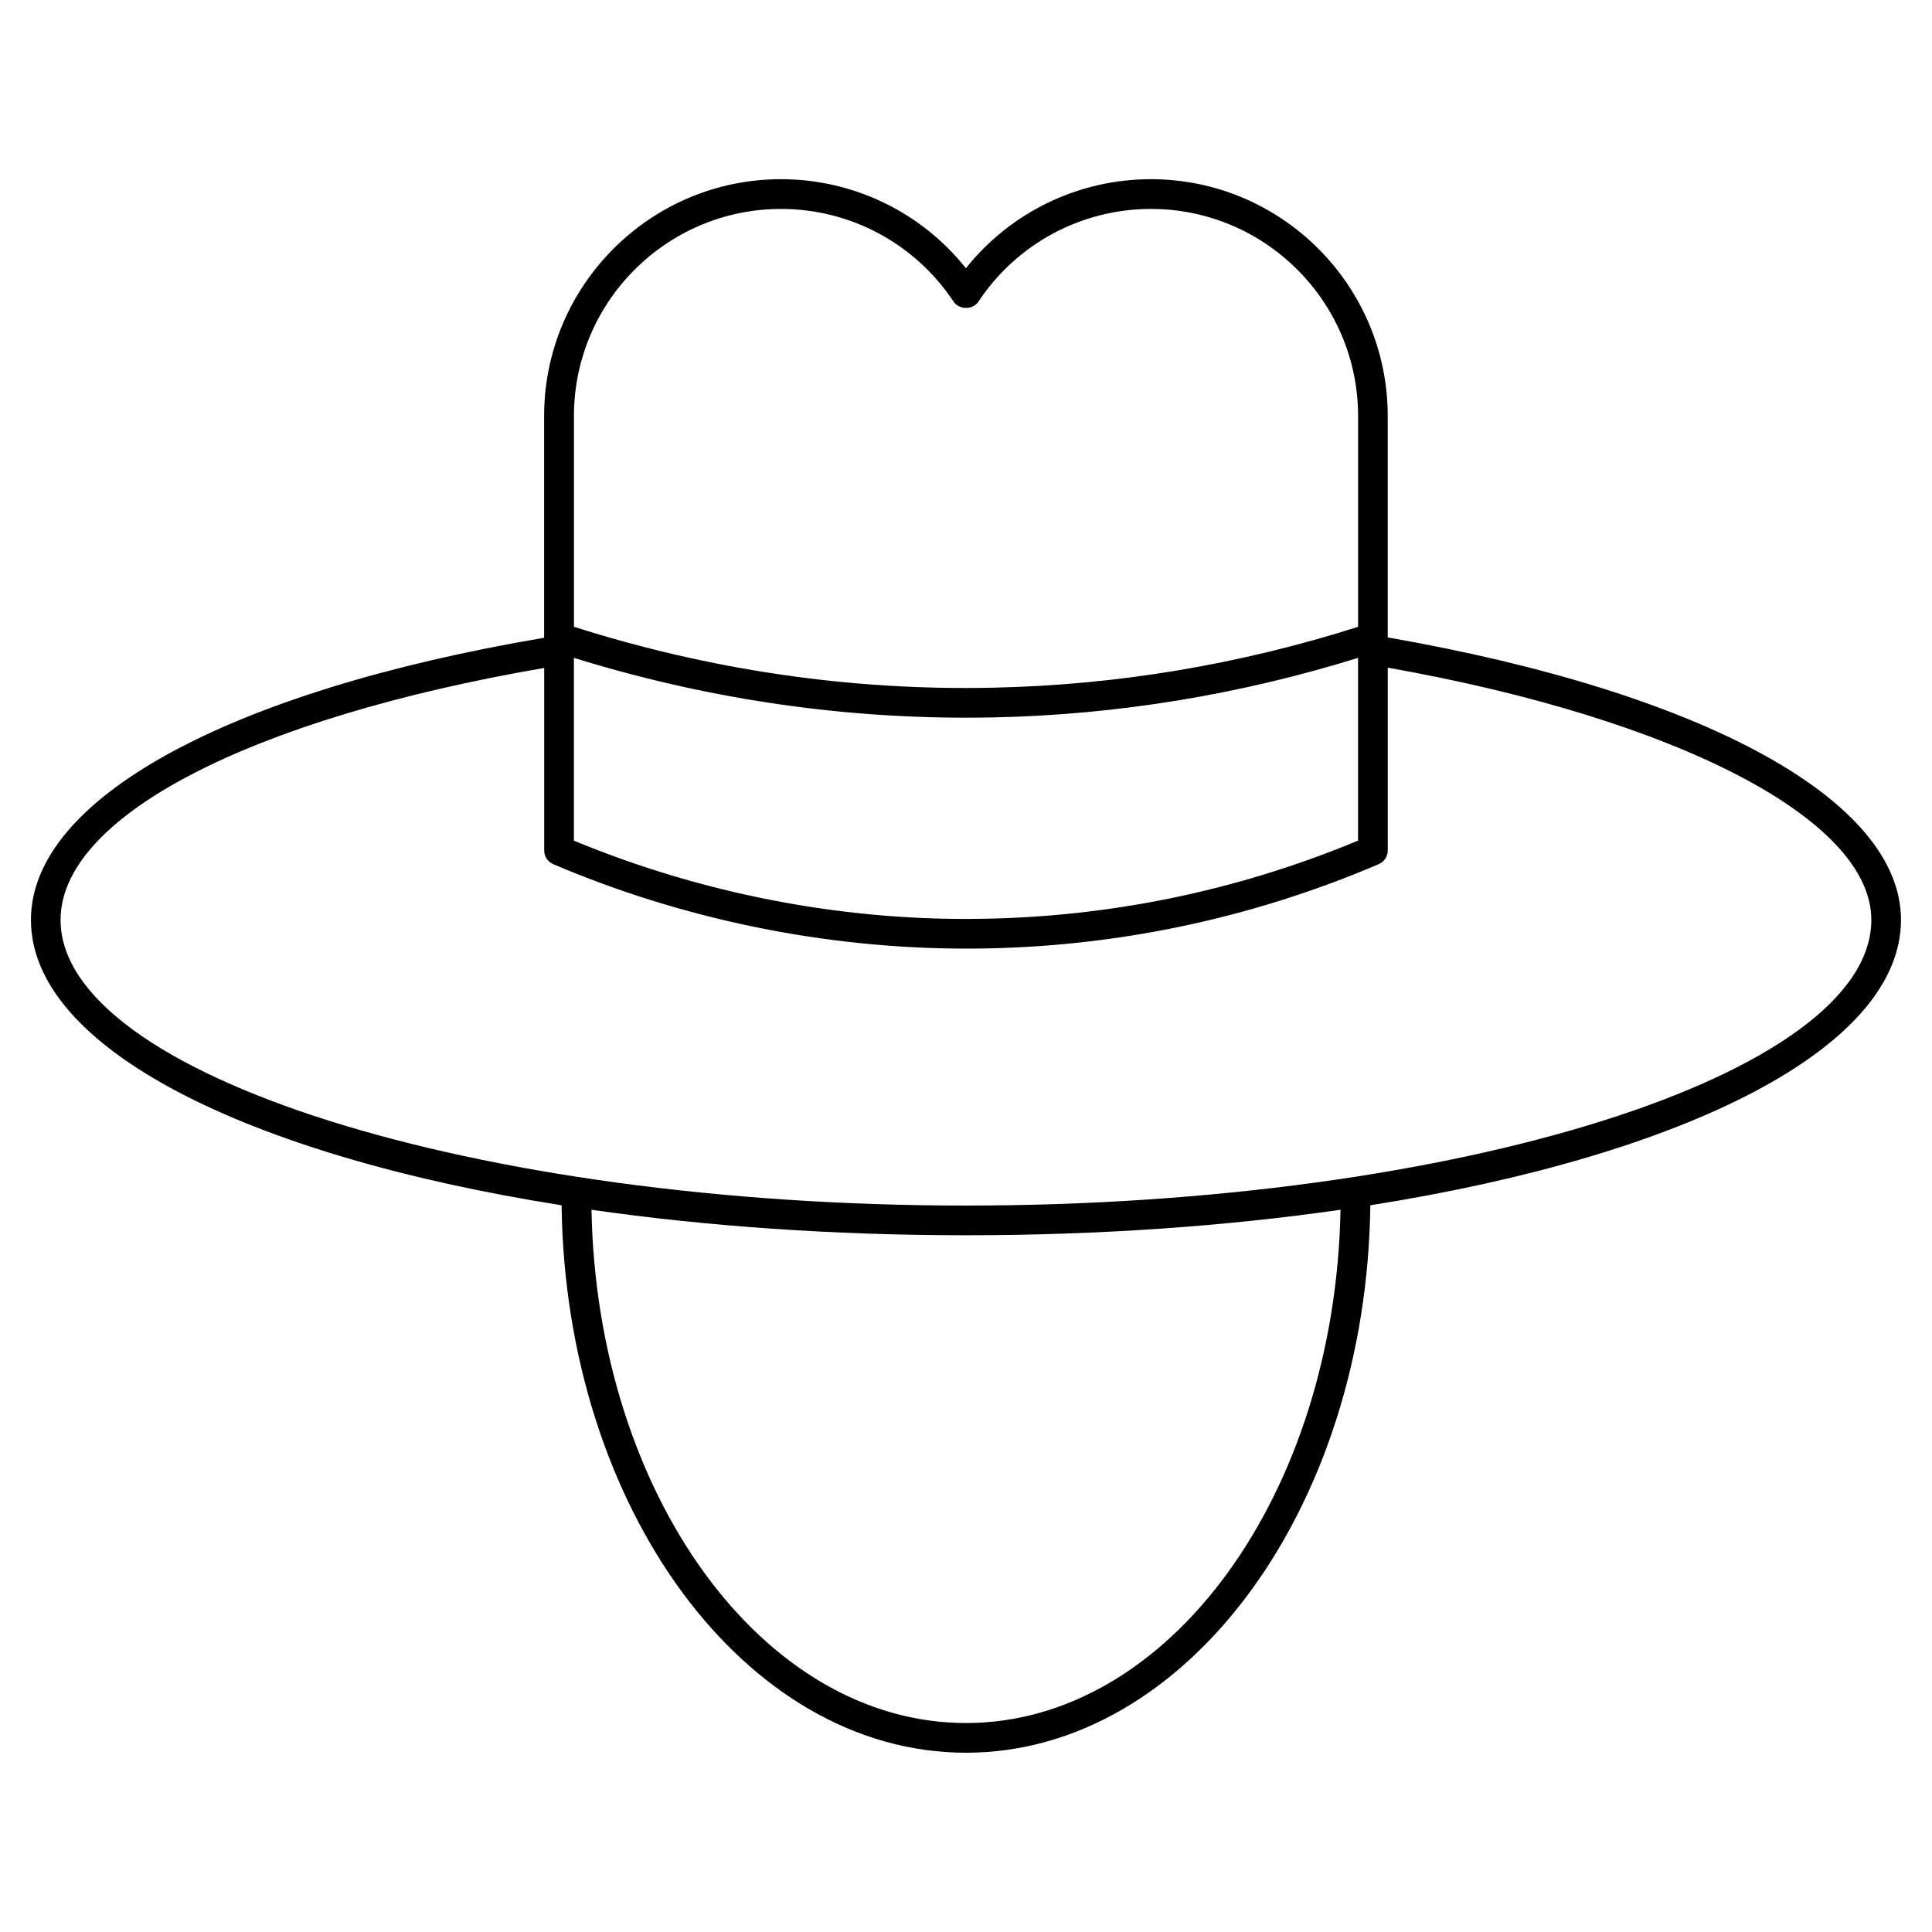
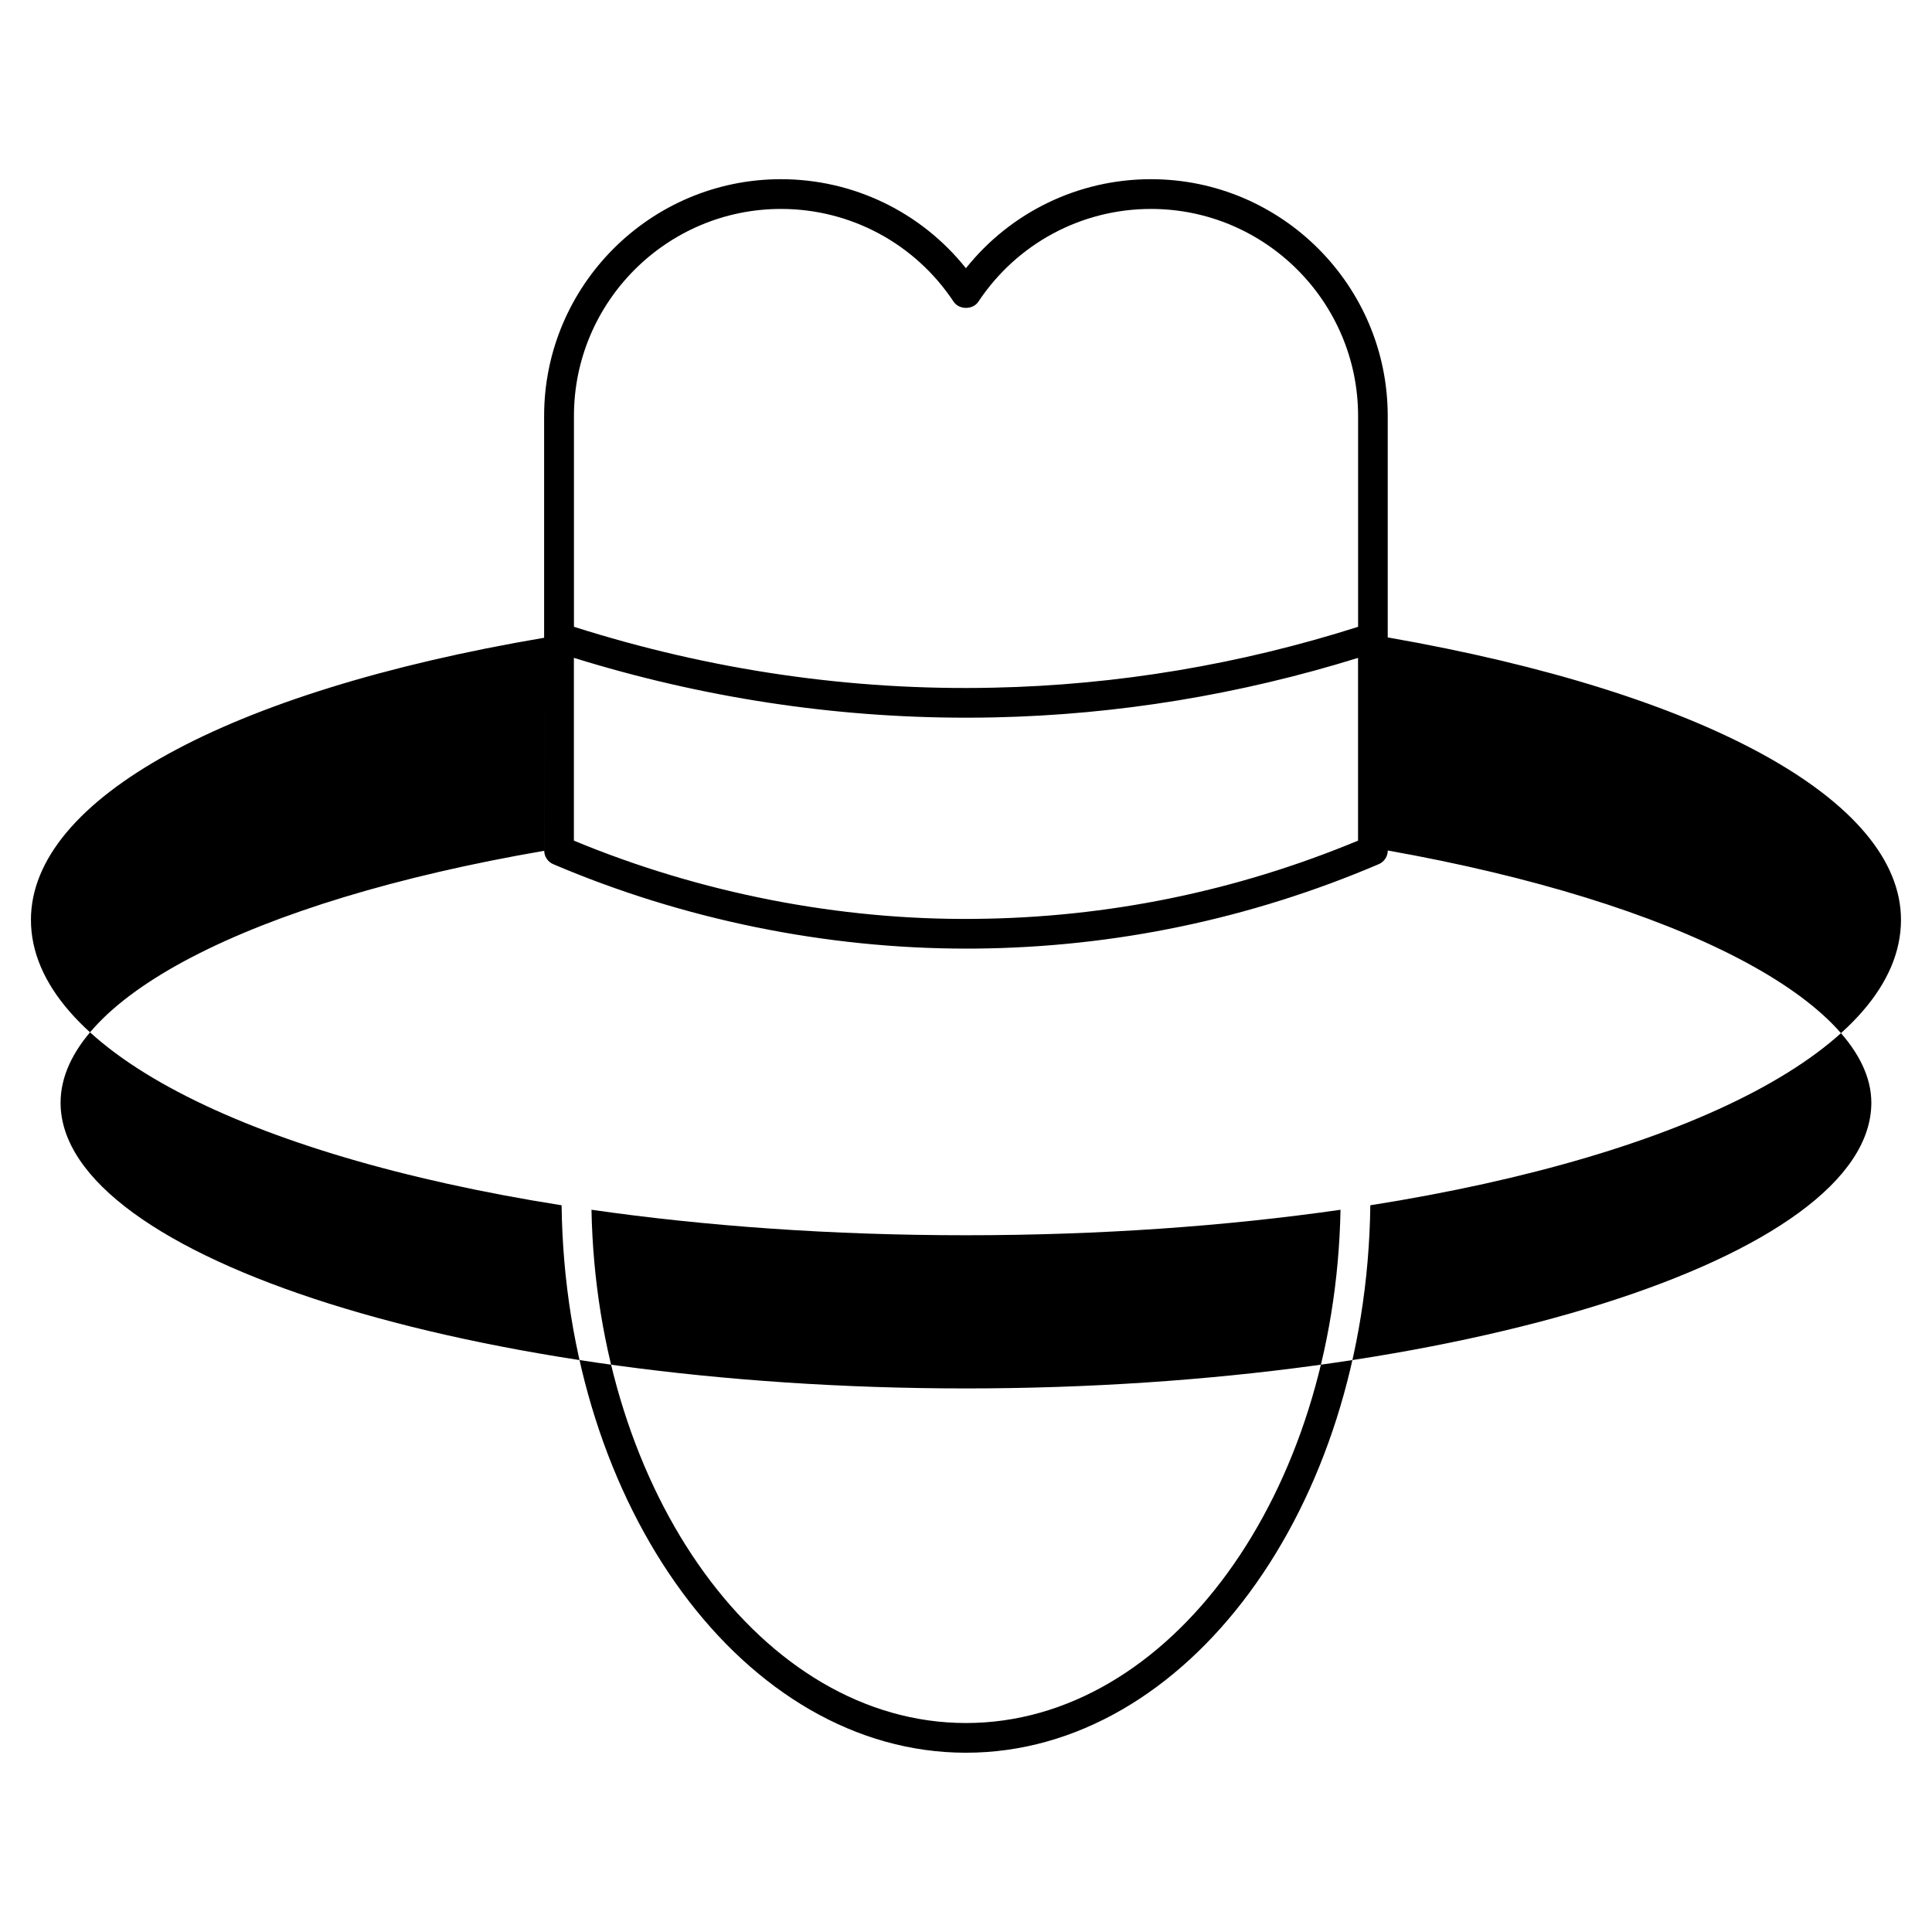
<svg xmlns="http://www.w3.org/2000/svg" fill="#000000" width="800px" height="800px" version="1.1" viewBox="144 144 512 512">
-   <path d="m152.2 387.77c0 33.844 56.773 62.387 140.63 75.641 0.992 80.215 48.641 145.08 107.16 145.08s106.17-64.867 107.16-145.08c83.867-13.258 140.63-41.793 140.63-75.641 0-31.652-52.059-60.191-136.02-74.848v-58.672c0-34.605-28.148-62.762-62.762-62.762-19.199 0-37.148 8.723-49.02 23.594-11.871-14.871-29.812-23.594-49.02-23.594-34.605 0-62.762 28.148-62.762 62.762v58.766c-83.93 14.227-136 42.738-136 74.754zm247.8 212.85c-53.914 0-97.832-60.703-99.25-136.02 30.254 4.344 63.754 6.754 99.25 6.754s69-2.41 99.25-6.754c-1.418 75.316-45.336 136.02-99.25 136.02zm-103.91-282.28c33.793 10.484 68.684 15.855 103.92 15.855 2.465 0 4.945-0.023 7.414-0.078 32.707-0.691 65.125-6.039 96.473-15.77v48.43c-32.355 13.445-66.48 20.422-101.49 20.734-35.969 0.387-72.848-6.84-106.32-20.734v-48.438zm54.887-118.97c18.43 0 35.527 9.188 45.738 24.578 1.465 2.195 5.102 2.195 6.566 0 10.211-15.391 27.309-24.578 45.738-24.578 30.27 0 54.891 24.625 54.891 54.891v55.852c-31.363 9.98-63.852 15.438-96.637 16.129-37.738 0.844-75.098-4.668-111.17-16.137v-55.844c-0.016-30.266 24.609-54.891 54.871-54.891zm-62.758 121.64v48.383c0 1.574 0.938 3 2.394 3.621 34.363 14.656 72.156 22.379 109.46 22.379 0.805 0 1.605 0 2.418-0.008 36.902-0.332 72.871-7.856 106.89-22.371 1.457-0.621 2.394-2.047 2.394-3.621v-48.461c76.824 13.641 128.15 40.258 128.15 66.84 0 41.043-109.87 75.715-239.93 75.715-130.07 0-239.94-34.672-239.94-75.715 0-27.348 50.184-53.355 128.16-66.762z" />
+   <path d="m152.2 387.77c0 33.844 56.773 62.387 140.63 75.641 0.992 80.215 48.641 145.08 107.16 145.08s106.17-64.867 107.16-145.08c83.867-13.258 140.63-41.793 140.63-75.641 0-31.652-52.059-60.191-136.02-74.848v-58.672c0-34.605-28.148-62.762-62.762-62.762-19.199 0-37.148 8.723-49.02 23.594-11.871-14.871-29.812-23.594-49.02-23.594-34.605 0-62.762 28.148-62.762 62.762v58.766c-83.93 14.227-136 42.738-136 74.754zm247.8 212.85c-53.914 0-97.832-60.703-99.25-136.02 30.254 4.344 63.754 6.754 99.25 6.754s69-2.41 99.25-6.754c-1.418 75.316-45.336 136.02-99.25 136.02zm-103.91-282.28c33.793 10.484 68.684 15.855 103.92 15.855 2.465 0 4.945-0.023 7.414-0.078 32.707-0.691 65.125-6.039 96.473-15.77v48.43c-32.355 13.445-66.48 20.422-101.49 20.734-35.969 0.387-72.848-6.84-106.32-20.734v-48.438zm54.887-118.97c18.43 0 35.527 9.188 45.738 24.578 1.465 2.195 5.102 2.195 6.566 0 10.211-15.391 27.309-24.578 45.738-24.578 30.27 0 54.891 24.625 54.891 54.891v55.852c-31.363 9.98-63.852 15.438-96.637 16.129-37.738 0.844-75.098-4.668-111.17-16.137v-55.844c-0.016-30.266 24.609-54.891 54.871-54.891zm-62.758 121.64v48.383c0 1.574 0.938 3 2.394 3.621 34.363 14.656 72.156 22.379 109.46 22.379 0.805 0 1.605 0 2.418-0.008 36.902-0.332 72.871-7.856 106.89-22.371 1.457-0.621 2.394-2.047 2.394-3.621c76.824 13.641 128.15 40.258 128.15 66.84 0 41.043-109.87 75.715-239.93 75.715-130.07 0-239.94-34.672-239.94-75.715 0-27.348 50.184-53.355 128.16-66.762z" />
</svg>